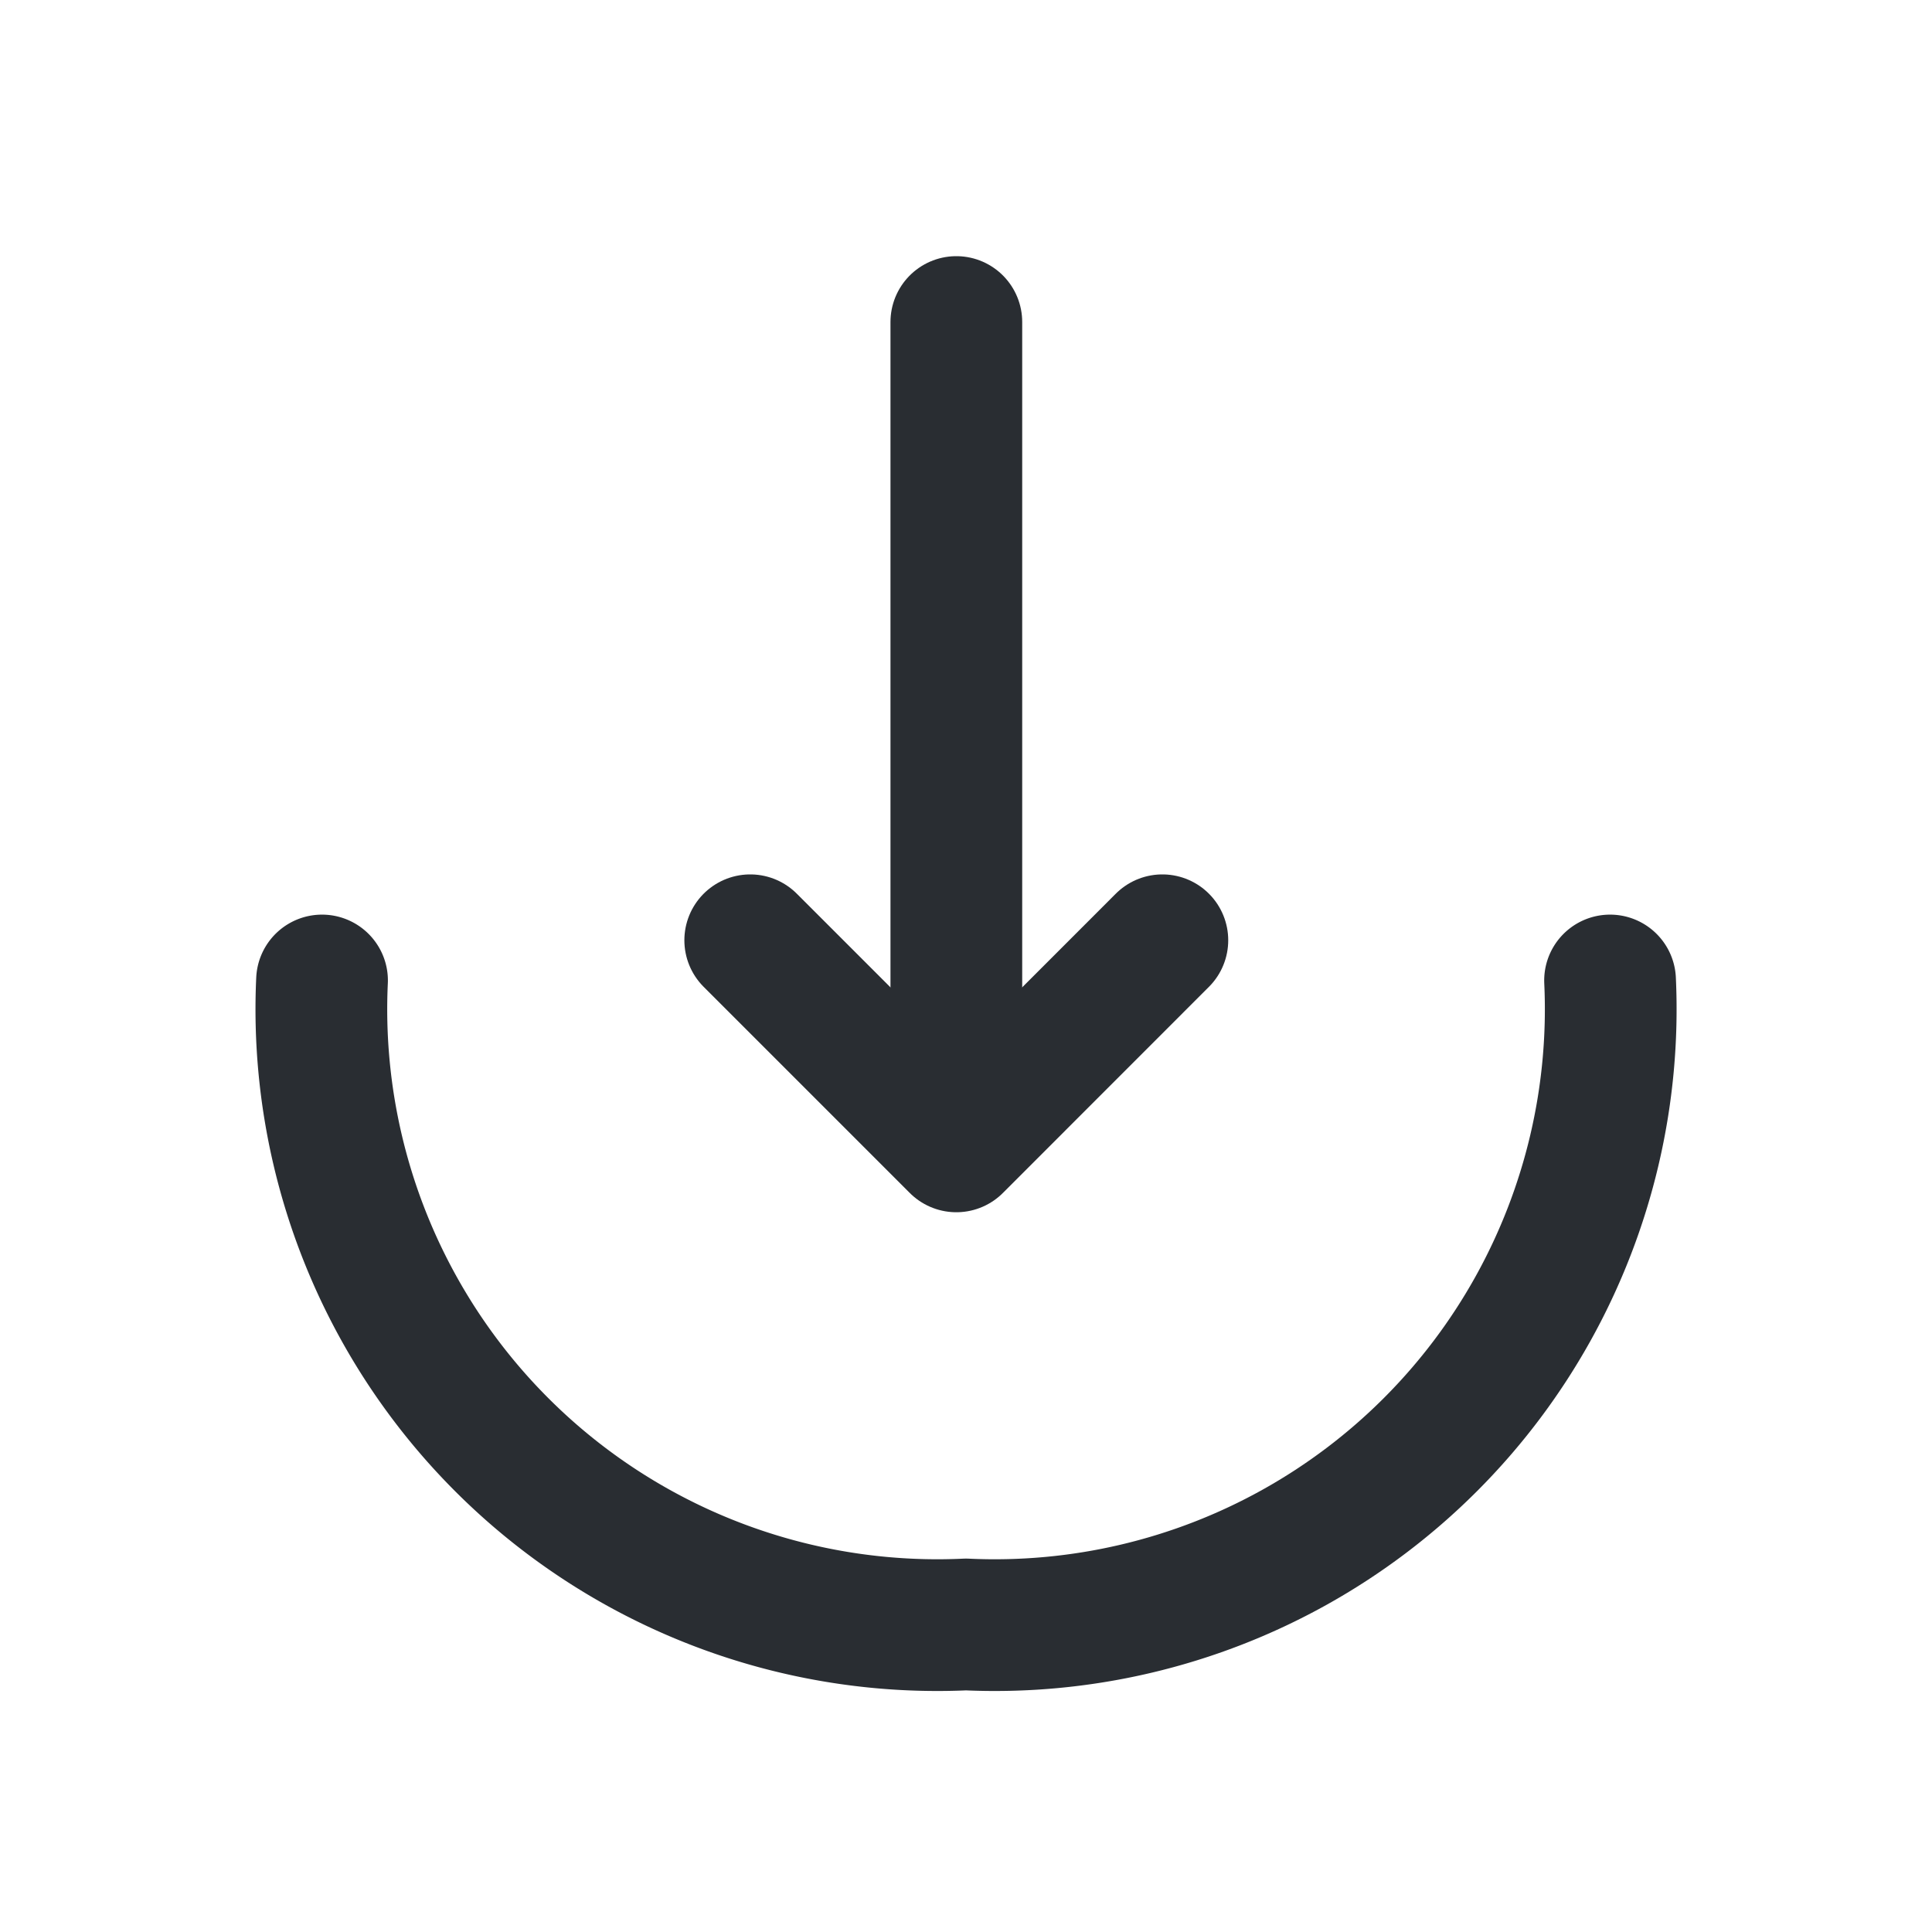
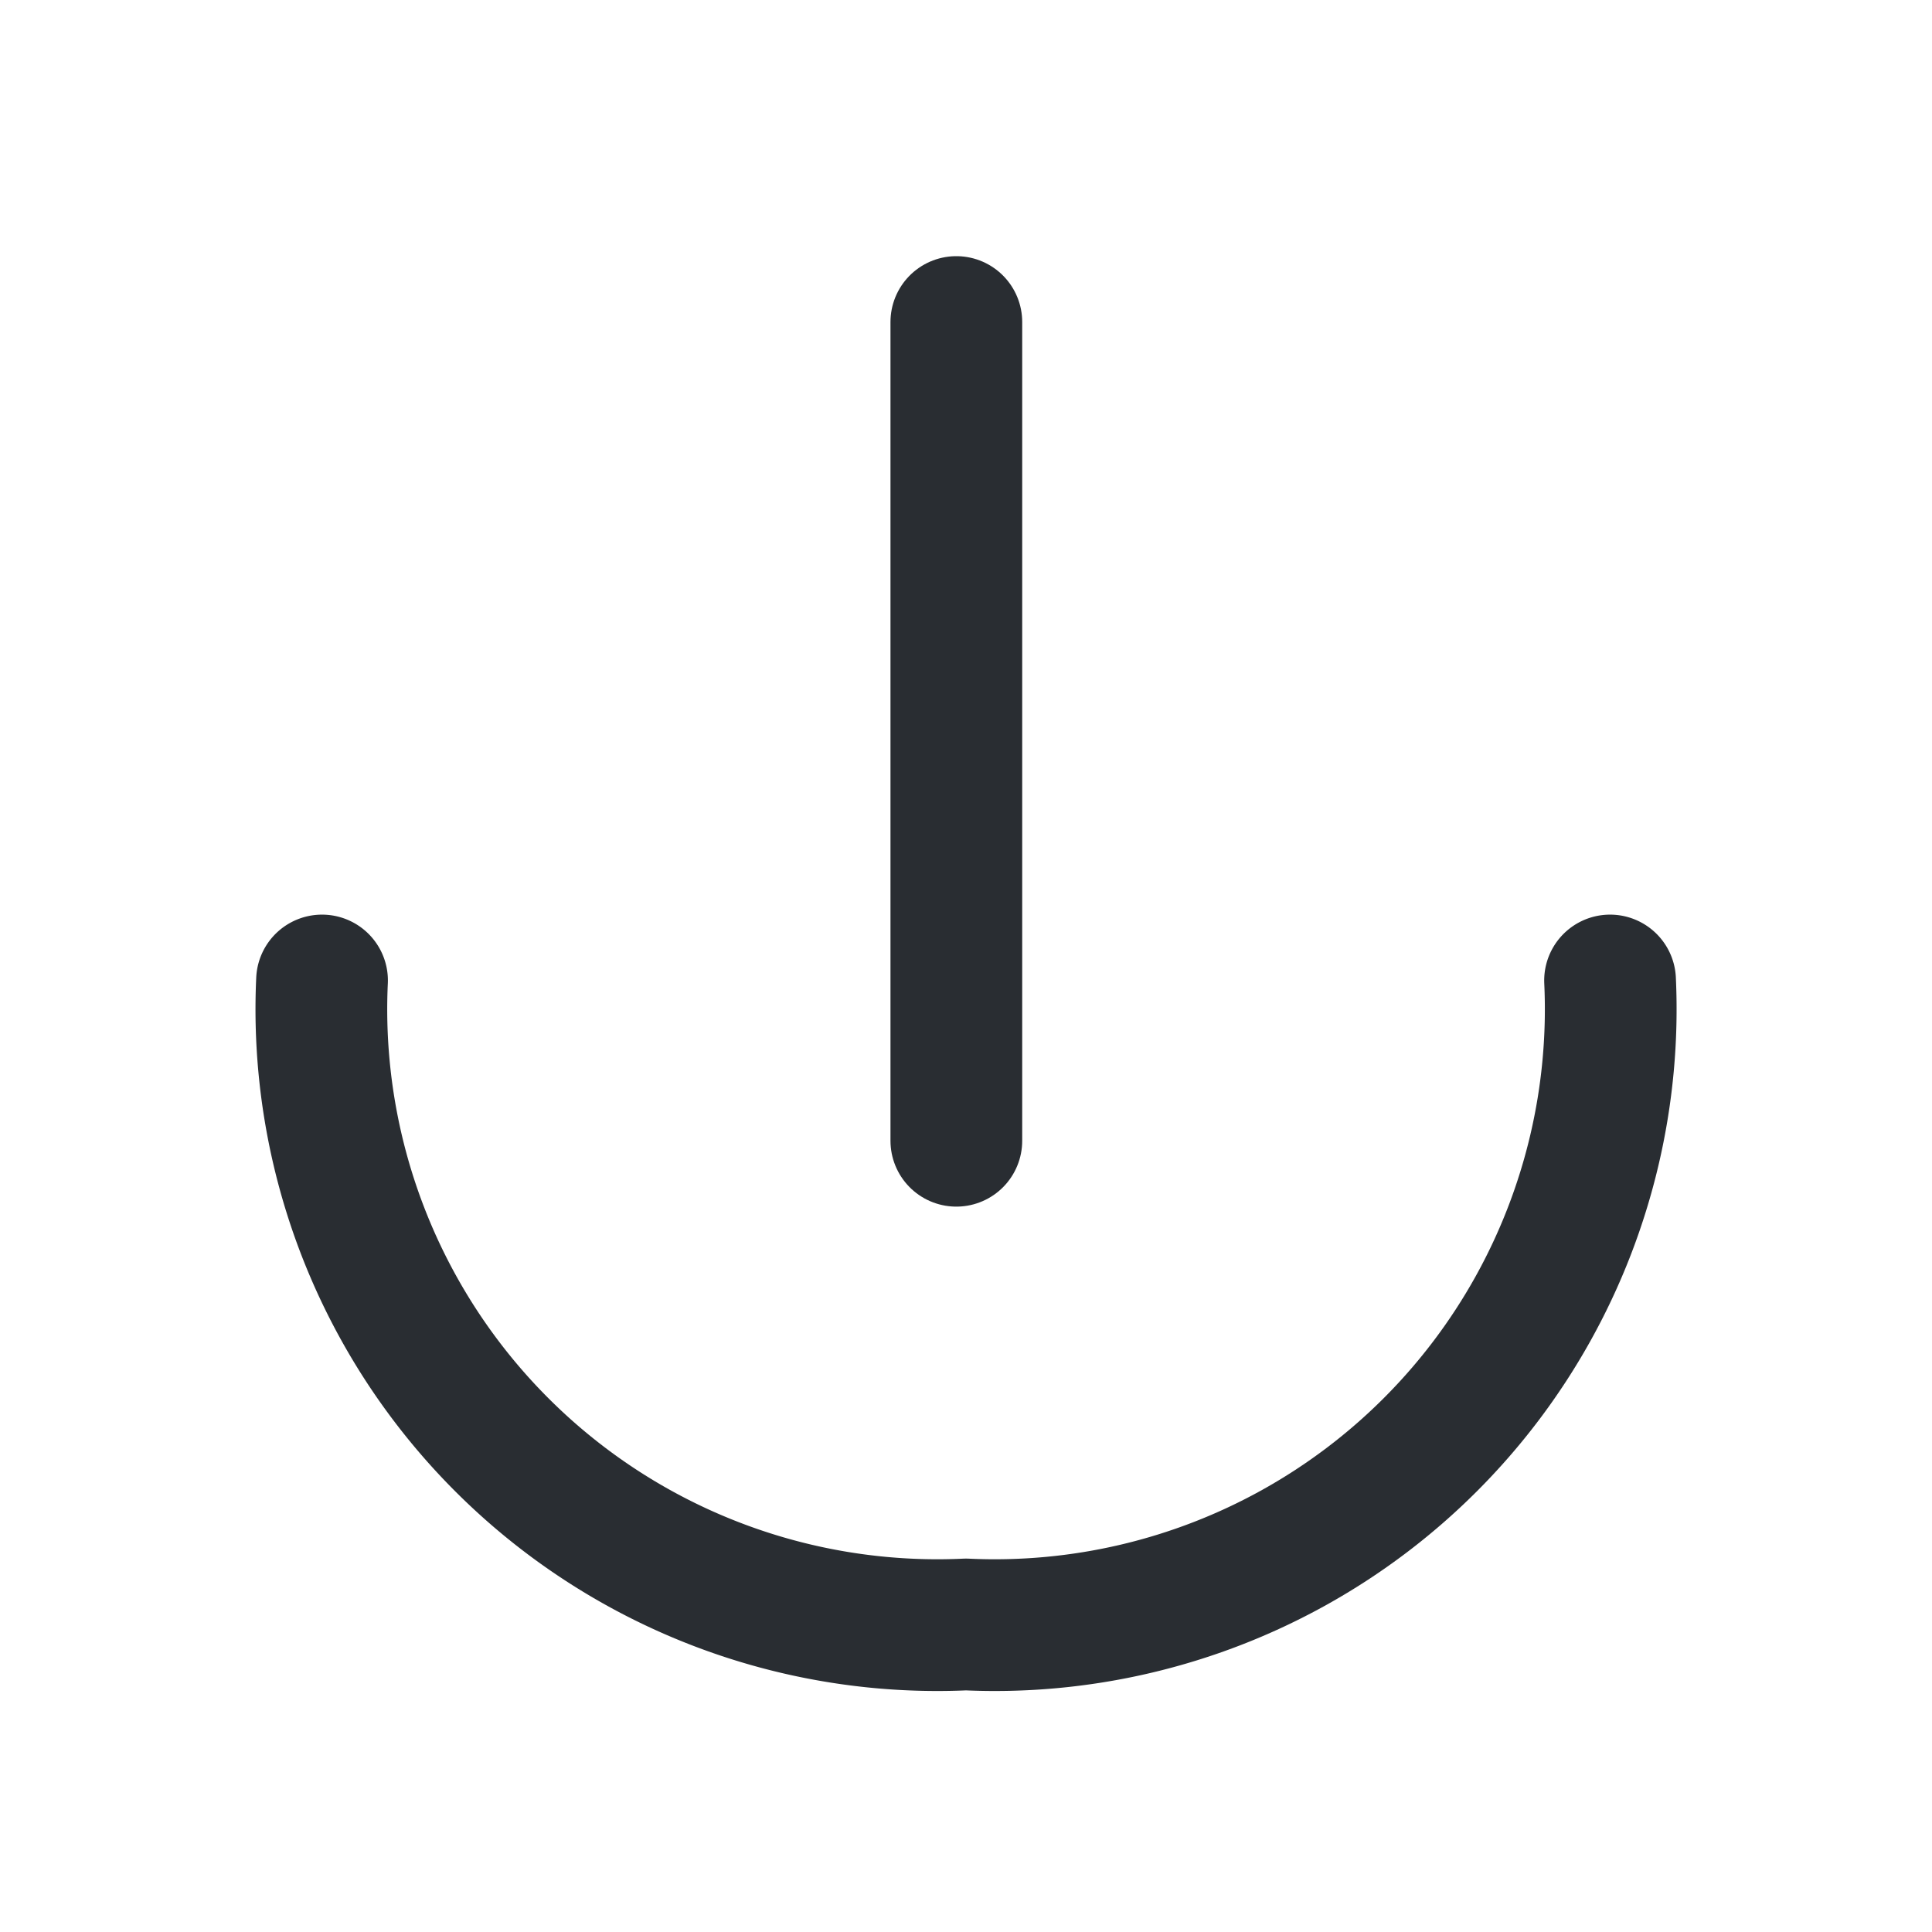
<svg xmlns="http://www.w3.org/2000/svg" id="import" width="22" height="22" viewBox="0 0 22 22">
-   <path id="Vector" d="M0,0,2.347,2.347,4.693,0" transform="translate(8.543 10.707)" fill="none" stroke="#292d32" stroke-linecap="round" stroke-linejoin="round" stroke-width="1.5" />
  <path id="Vector-2" data-name="Vector" d="M0,0V9.323" transform="translate(10.89 3.667)" fill="none" stroke="#292d32" stroke-linecap="round" stroke-linejoin="round" stroke-width="1.5" />
  <path id="Vector-3" data-name="Vector" d="M14.667,0A7.014,7.014,0,0,1,7.333,7.333,7.014,7.014,0,0,1,0,0" transform="translate(3.667 11.165)" fill="none" stroke="#292d32" stroke-linecap="round" stroke-linejoin="round" stroke-width="1.5" />
  <path id="Vector-4" data-name="Vector" d="M0,0H22V22H0Z" transform="translate(22 22) rotate(180)" fill="none" opacity="0" />
</svg>